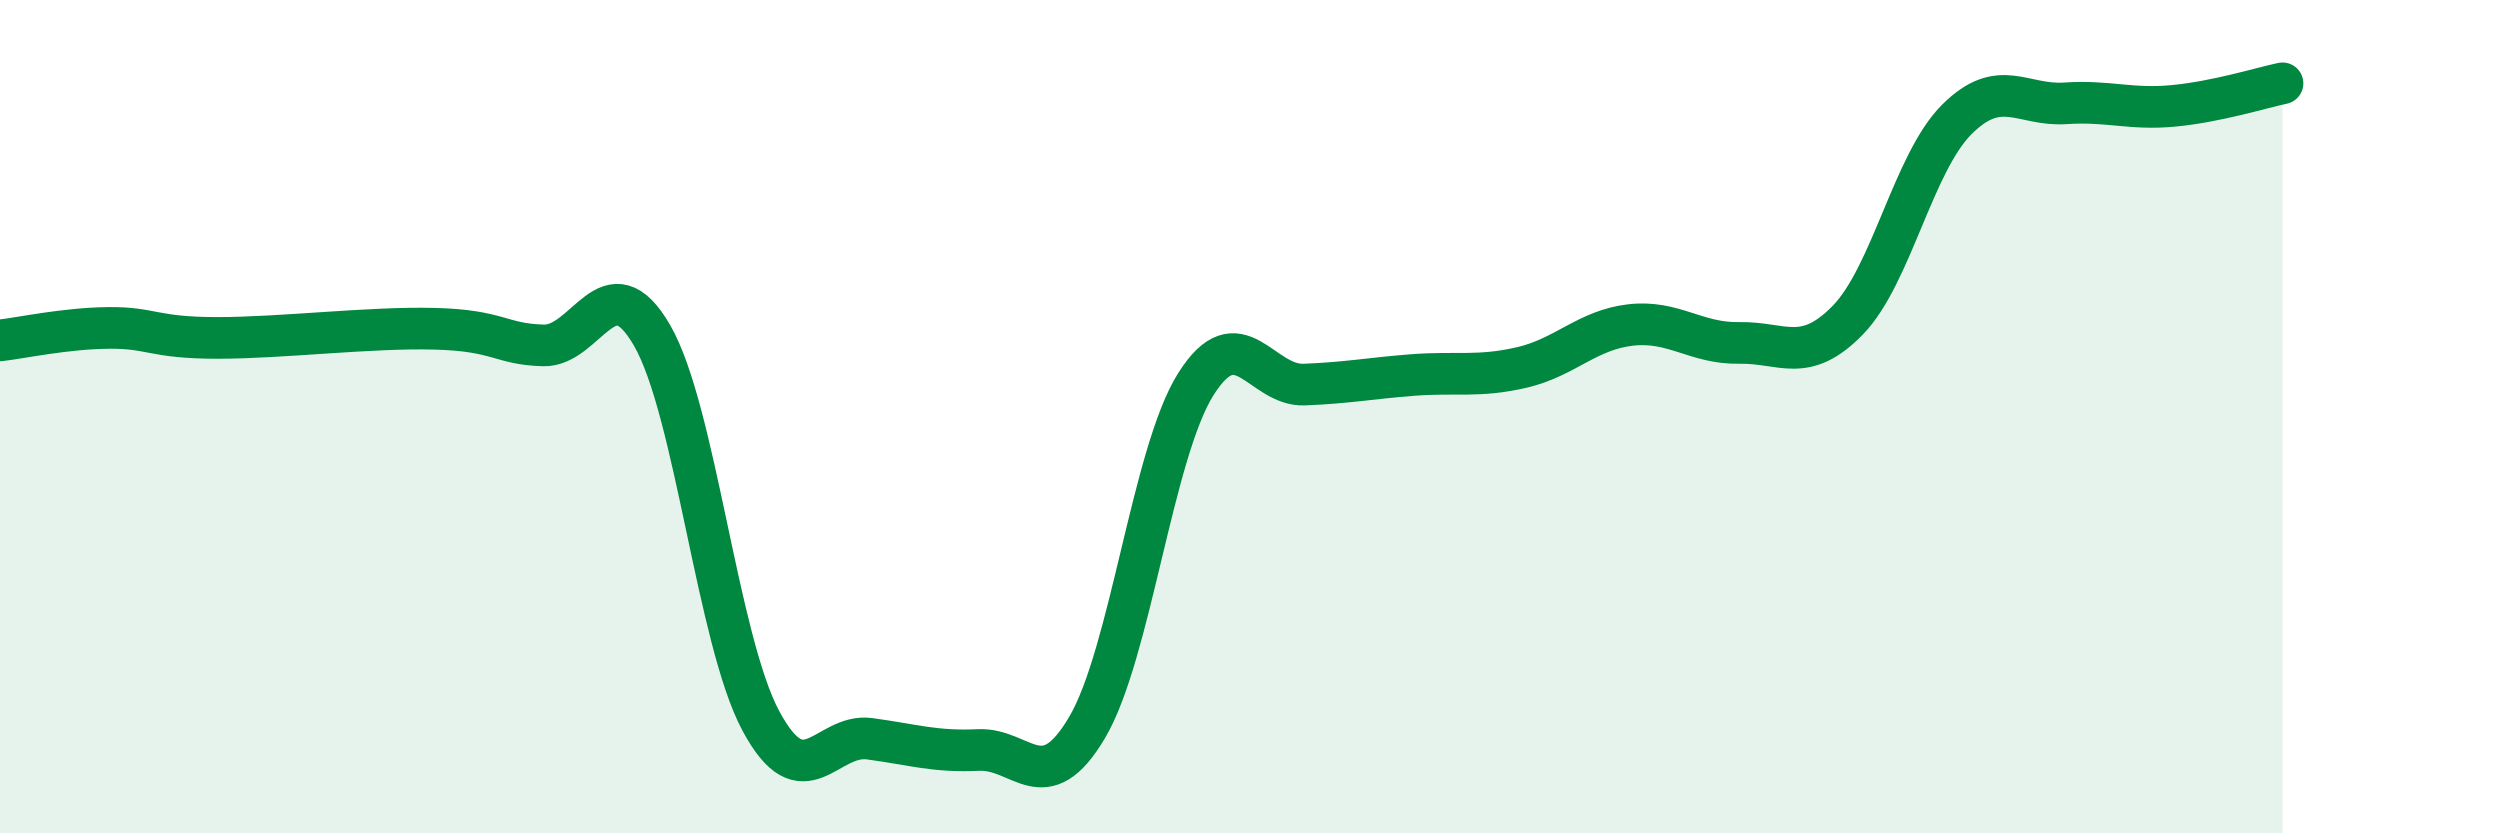
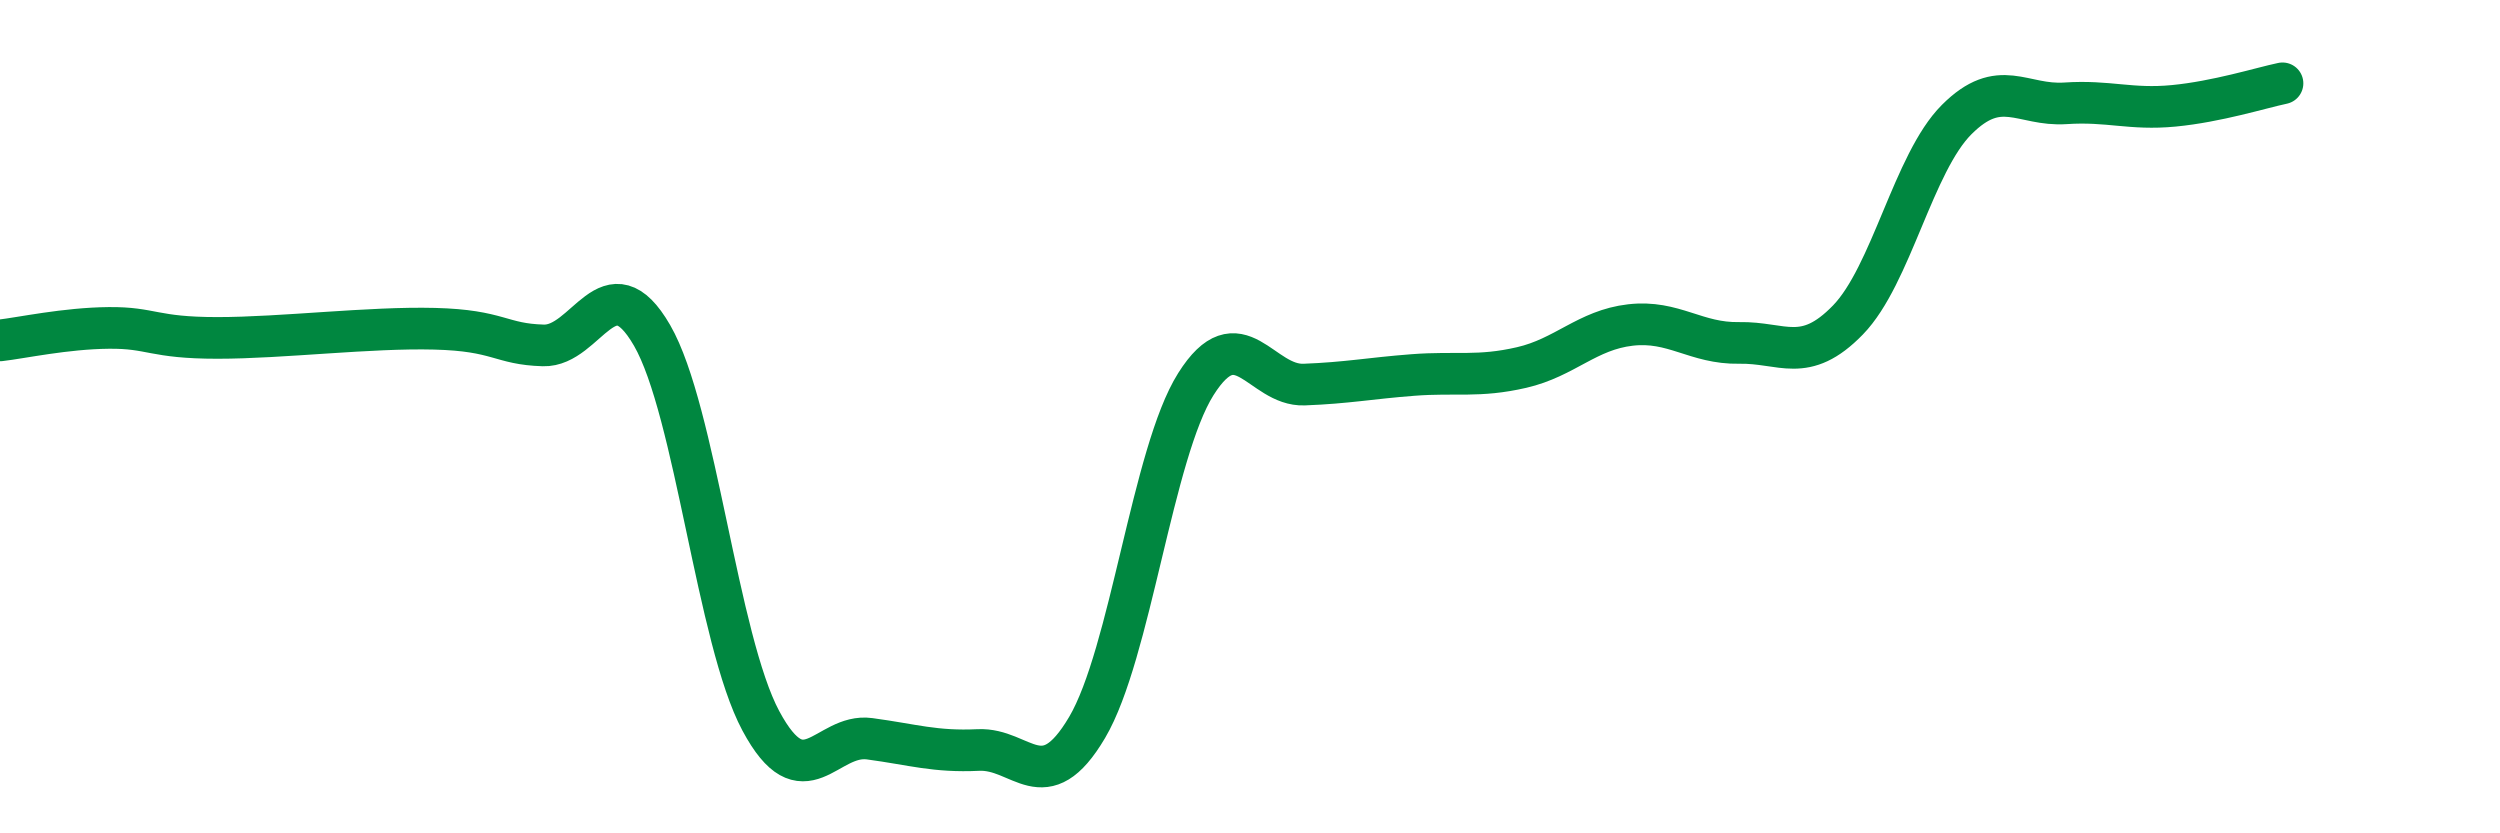
<svg xmlns="http://www.w3.org/2000/svg" width="60" height="20" viewBox="0 0 60 20">
-   <path d="M 0,8.17 C 0.52,8.11 1.57,7.88 2.61,7.87 C 3.65,7.86 3.66,8.11 5.22,8.11 C 6.78,8.11 8.87,7.85 10.43,7.89 C 11.99,7.93 12,8.26 13.04,8.29 C 14.08,8.32 14.61,6.25 15.65,8.05 C 16.69,9.85 17.22,15.36 18.26,17.3 C 19.3,19.24 19.83,17.59 20.87,17.73 C 21.91,17.87 22.44,18.05 23.48,18 C 24.52,17.95 25.05,19.22 26.09,17.46 C 27.13,15.7 27.66,10.87 28.7,9.22 C 29.74,7.57 30.26,9.27 31.3,9.23 C 32.34,9.19 32.87,9.08 33.91,9 C 34.95,8.92 35.48,9.06 36.52,8.82 C 37.56,8.58 38.09,7.92 39.13,7.8 C 40.17,7.68 40.7,8.25 41.74,8.23 C 42.78,8.21 43.31,8.75 44.35,7.68 C 45.39,6.61 45.92,3.91 46.96,2.87 C 48,1.83 48.53,2.55 49.57,2.48 C 50.61,2.41 51.13,2.64 52.17,2.54 C 53.21,2.44 54.26,2.11 54.78,2L54.78 20L0 20Z" fill="#008740" opacity="0.1" stroke-linecap="round" stroke-linejoin="round" />
  <path d="M 0,8.17 C 0.52,8.11 1.57,7.88 2.61,7.87 C 3.65,7.86 3.66,8.11 5.22,8.11 C 6.78,8.11 8.87,7.85 10.43,7.89 C 11.99,7.93 12,8.26 13.04,8.29 C 14.08,8.32 14.61,6.25 15.65,8.05 C 16.69,9.85 17.22,15.36 18.26,17.3 C 19.3,19.24 19.83,17.59 20.87,17.73 C 21.91,17.87 22.44,18.05 23.48,18 C 24.52,17.95 25.05,19.22 26.09,17.46 C 27.13,15.7 27.66,10.87 28.7,9.22 C 29.74,7.57 30.26,9.27 31.3,9.23 C 32.34,9.19 32.87,9.08 33.91,9 C 34.95,8.92 35.48,9.06 36.52,8.82 C 37.56,8.58 38.09,7.92 39.13,7.8 C 40.17,7.68 40.7,8.25 41.74,8.23 C 42.78,8.21 43.31,8.75 44.35,7.68 C 45.39,6.61 45.92,3.91 46.96,2.87 C 48,1.83 48.53,2.55 49.57,2.48 C 50.61,2.41 51.13,2.64 52.17,2.54 C 53.21,2.44 54.26,2.11 54.78,2" stroke="#008740" stroke-width="1" fill="none" stroke-linecap="round" stroke-linejoin="round" />
</svg>